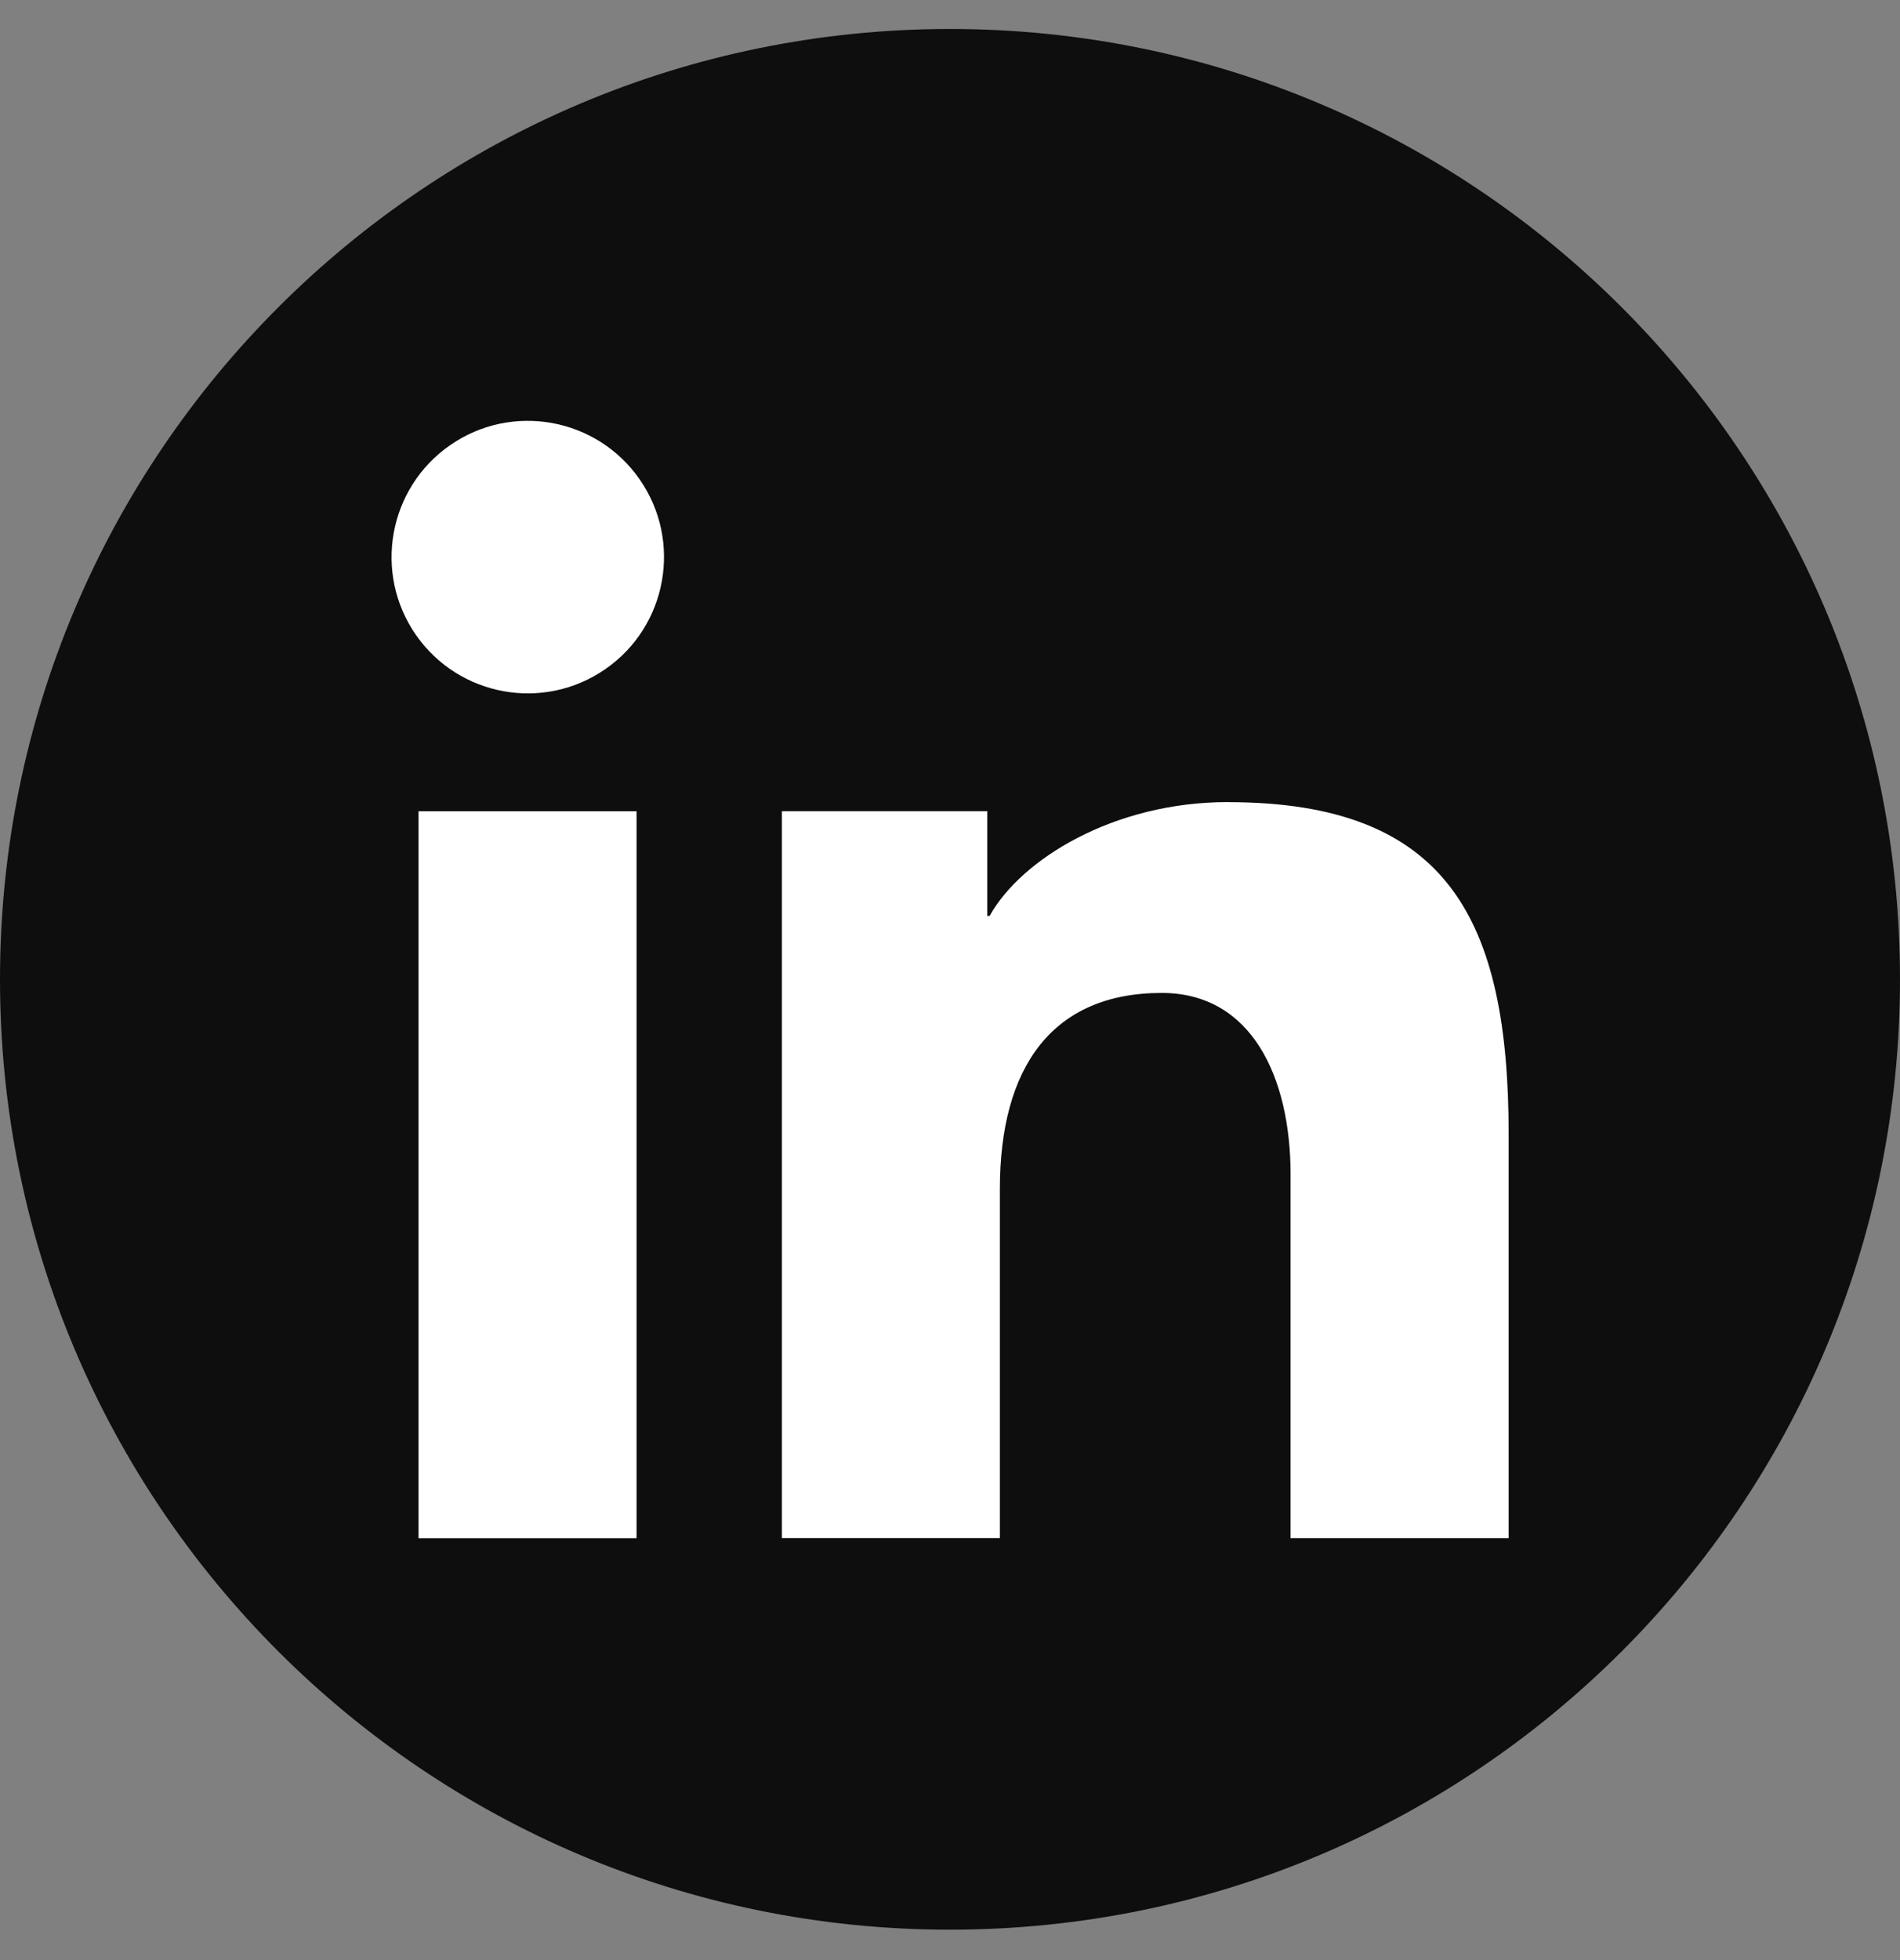
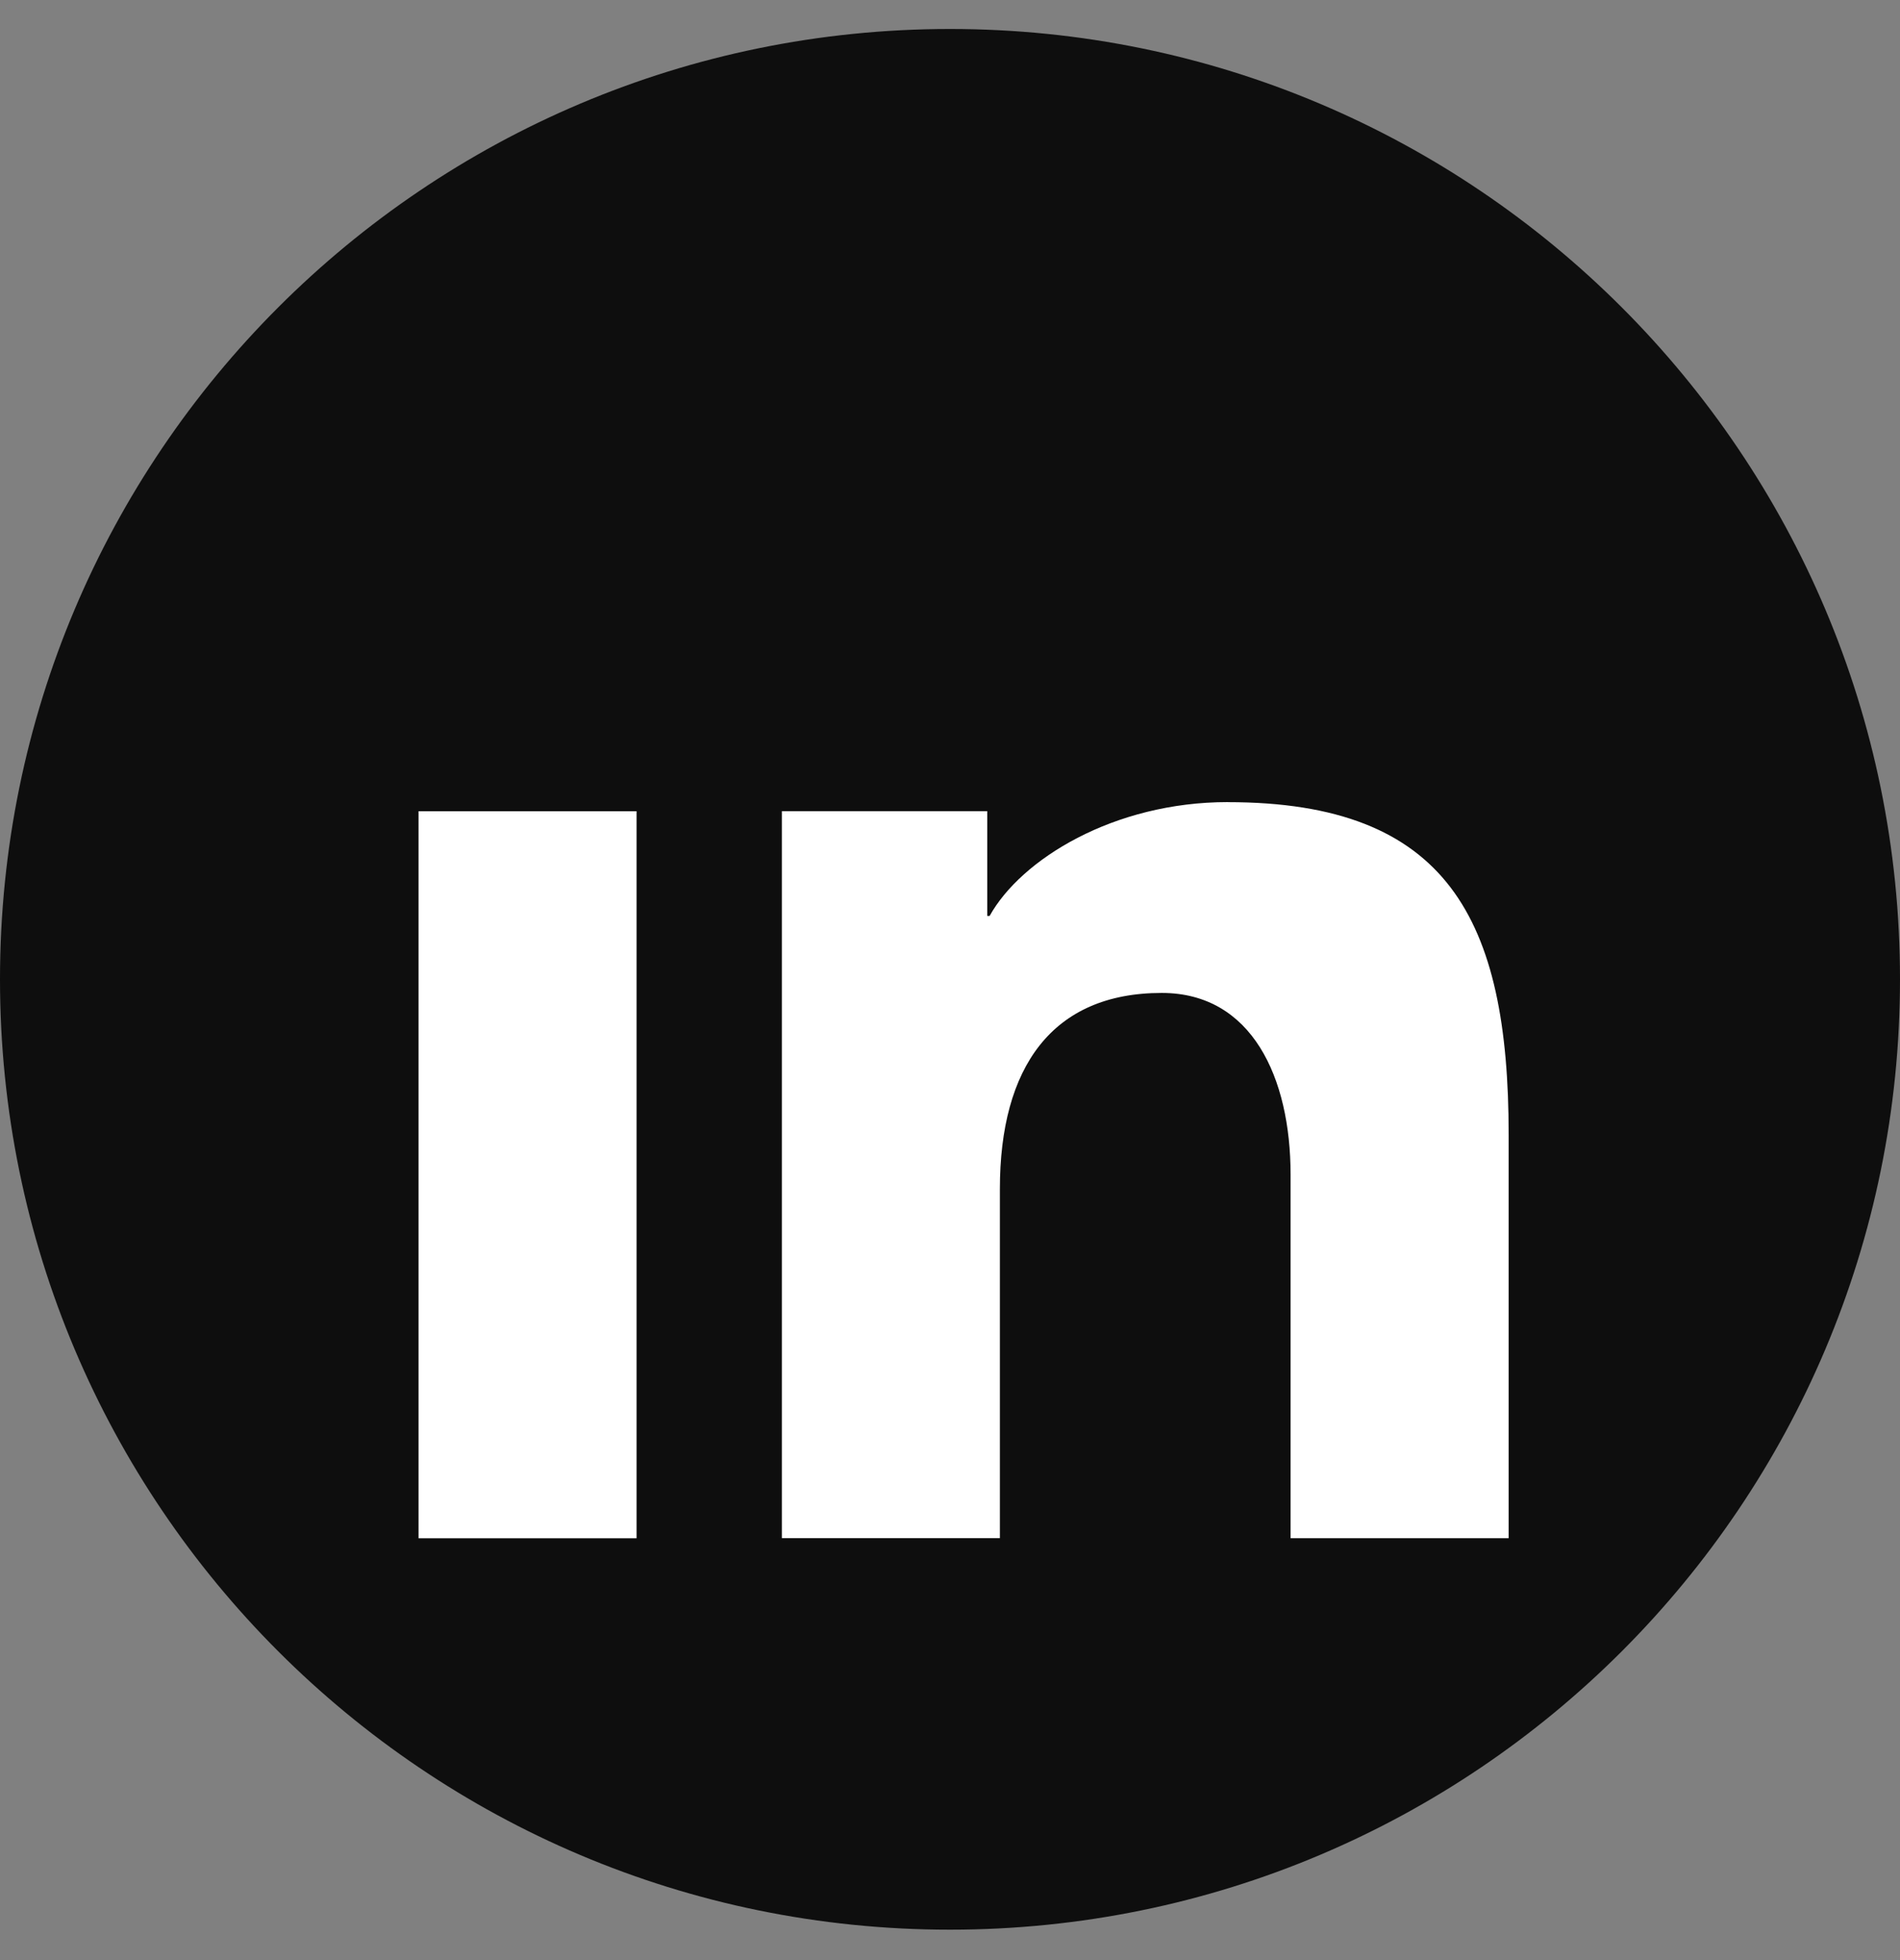
<svg xmlns="http://www.w3.org/2000/svg" width="32" height="33" viewBox="0 0 32 33" fill="none">
  <rect x="0" y="0" width="32" height="33" fill="#808080" stroke="none" />
  <g id="Group">
    <path id="Vector" d="M16 32.488C24.837 32.488 32 25.325 32 16.488C32 7.652 24.837 0.488 16 0.488C7.163 0.488 0 7.652 0 16.488C0 25.325 7.163 32.488 16 32.488Z" fill="#0E0E0E" />
    <path id="Vector_2" fill-rule="evenodd" clip-rule="evenodd" d="M20.679 13.504C18.752 13.504 17.195 14.47 16.667 15.421H16.628V13.657H13.168V25.896H16.84V20.018C16.84 17.967 17.721 16.717 19.566 16.717C21.086 16.717 21.736 18.145 21.736 19.774V25.897H25.409V19.105C25.409 15.468 24.377 13.505 20.679 13.505V13.504Z" fill="white" />
    <path id="Vector_3" d="M10.721 13.658H7.049V25.898H10.721V13.658Z" fill="white" />
-     <path id="Vector_4" d="M10.197 11.264C11.238 10.542 11.496 9.112 10.774 8.072C10.052 7.031 8.622 6.772 7.581 7.495C6.54 8.217 6.282 9.647 7.004 10.688C7.727 11.728 9.156 11.987 10.197 11.264Z" fill="white" />
  </g>
</svg>